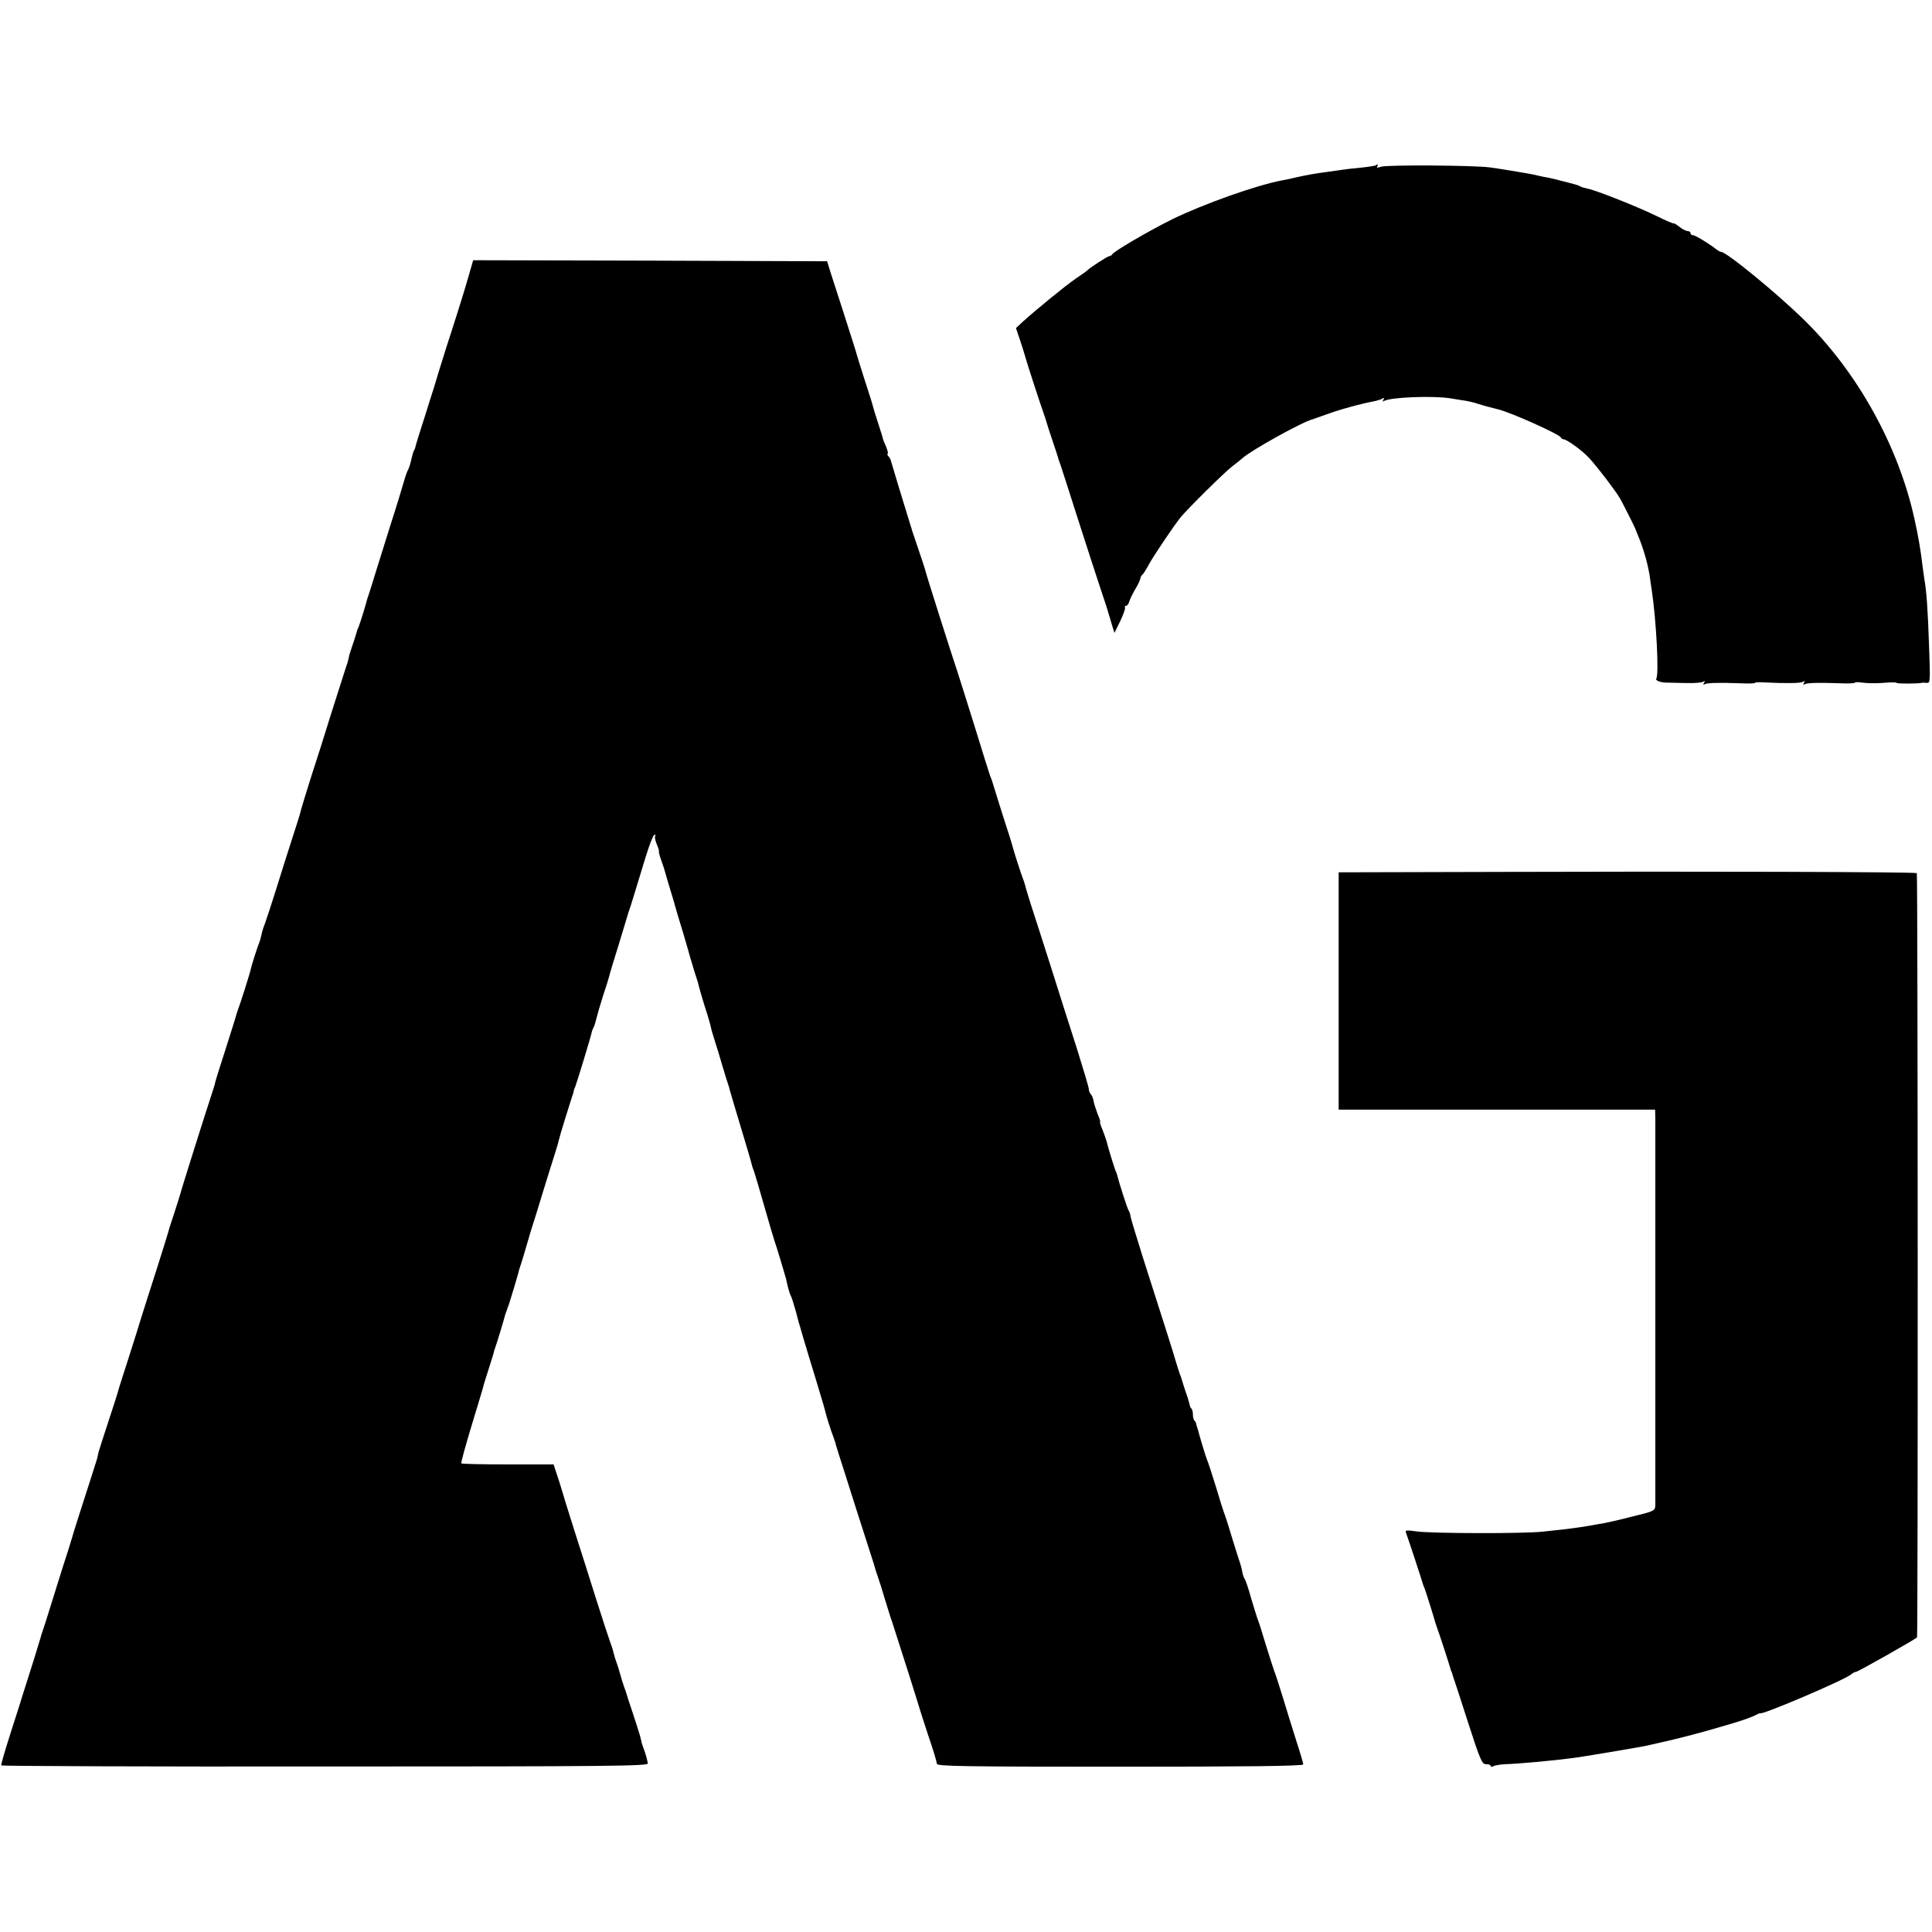
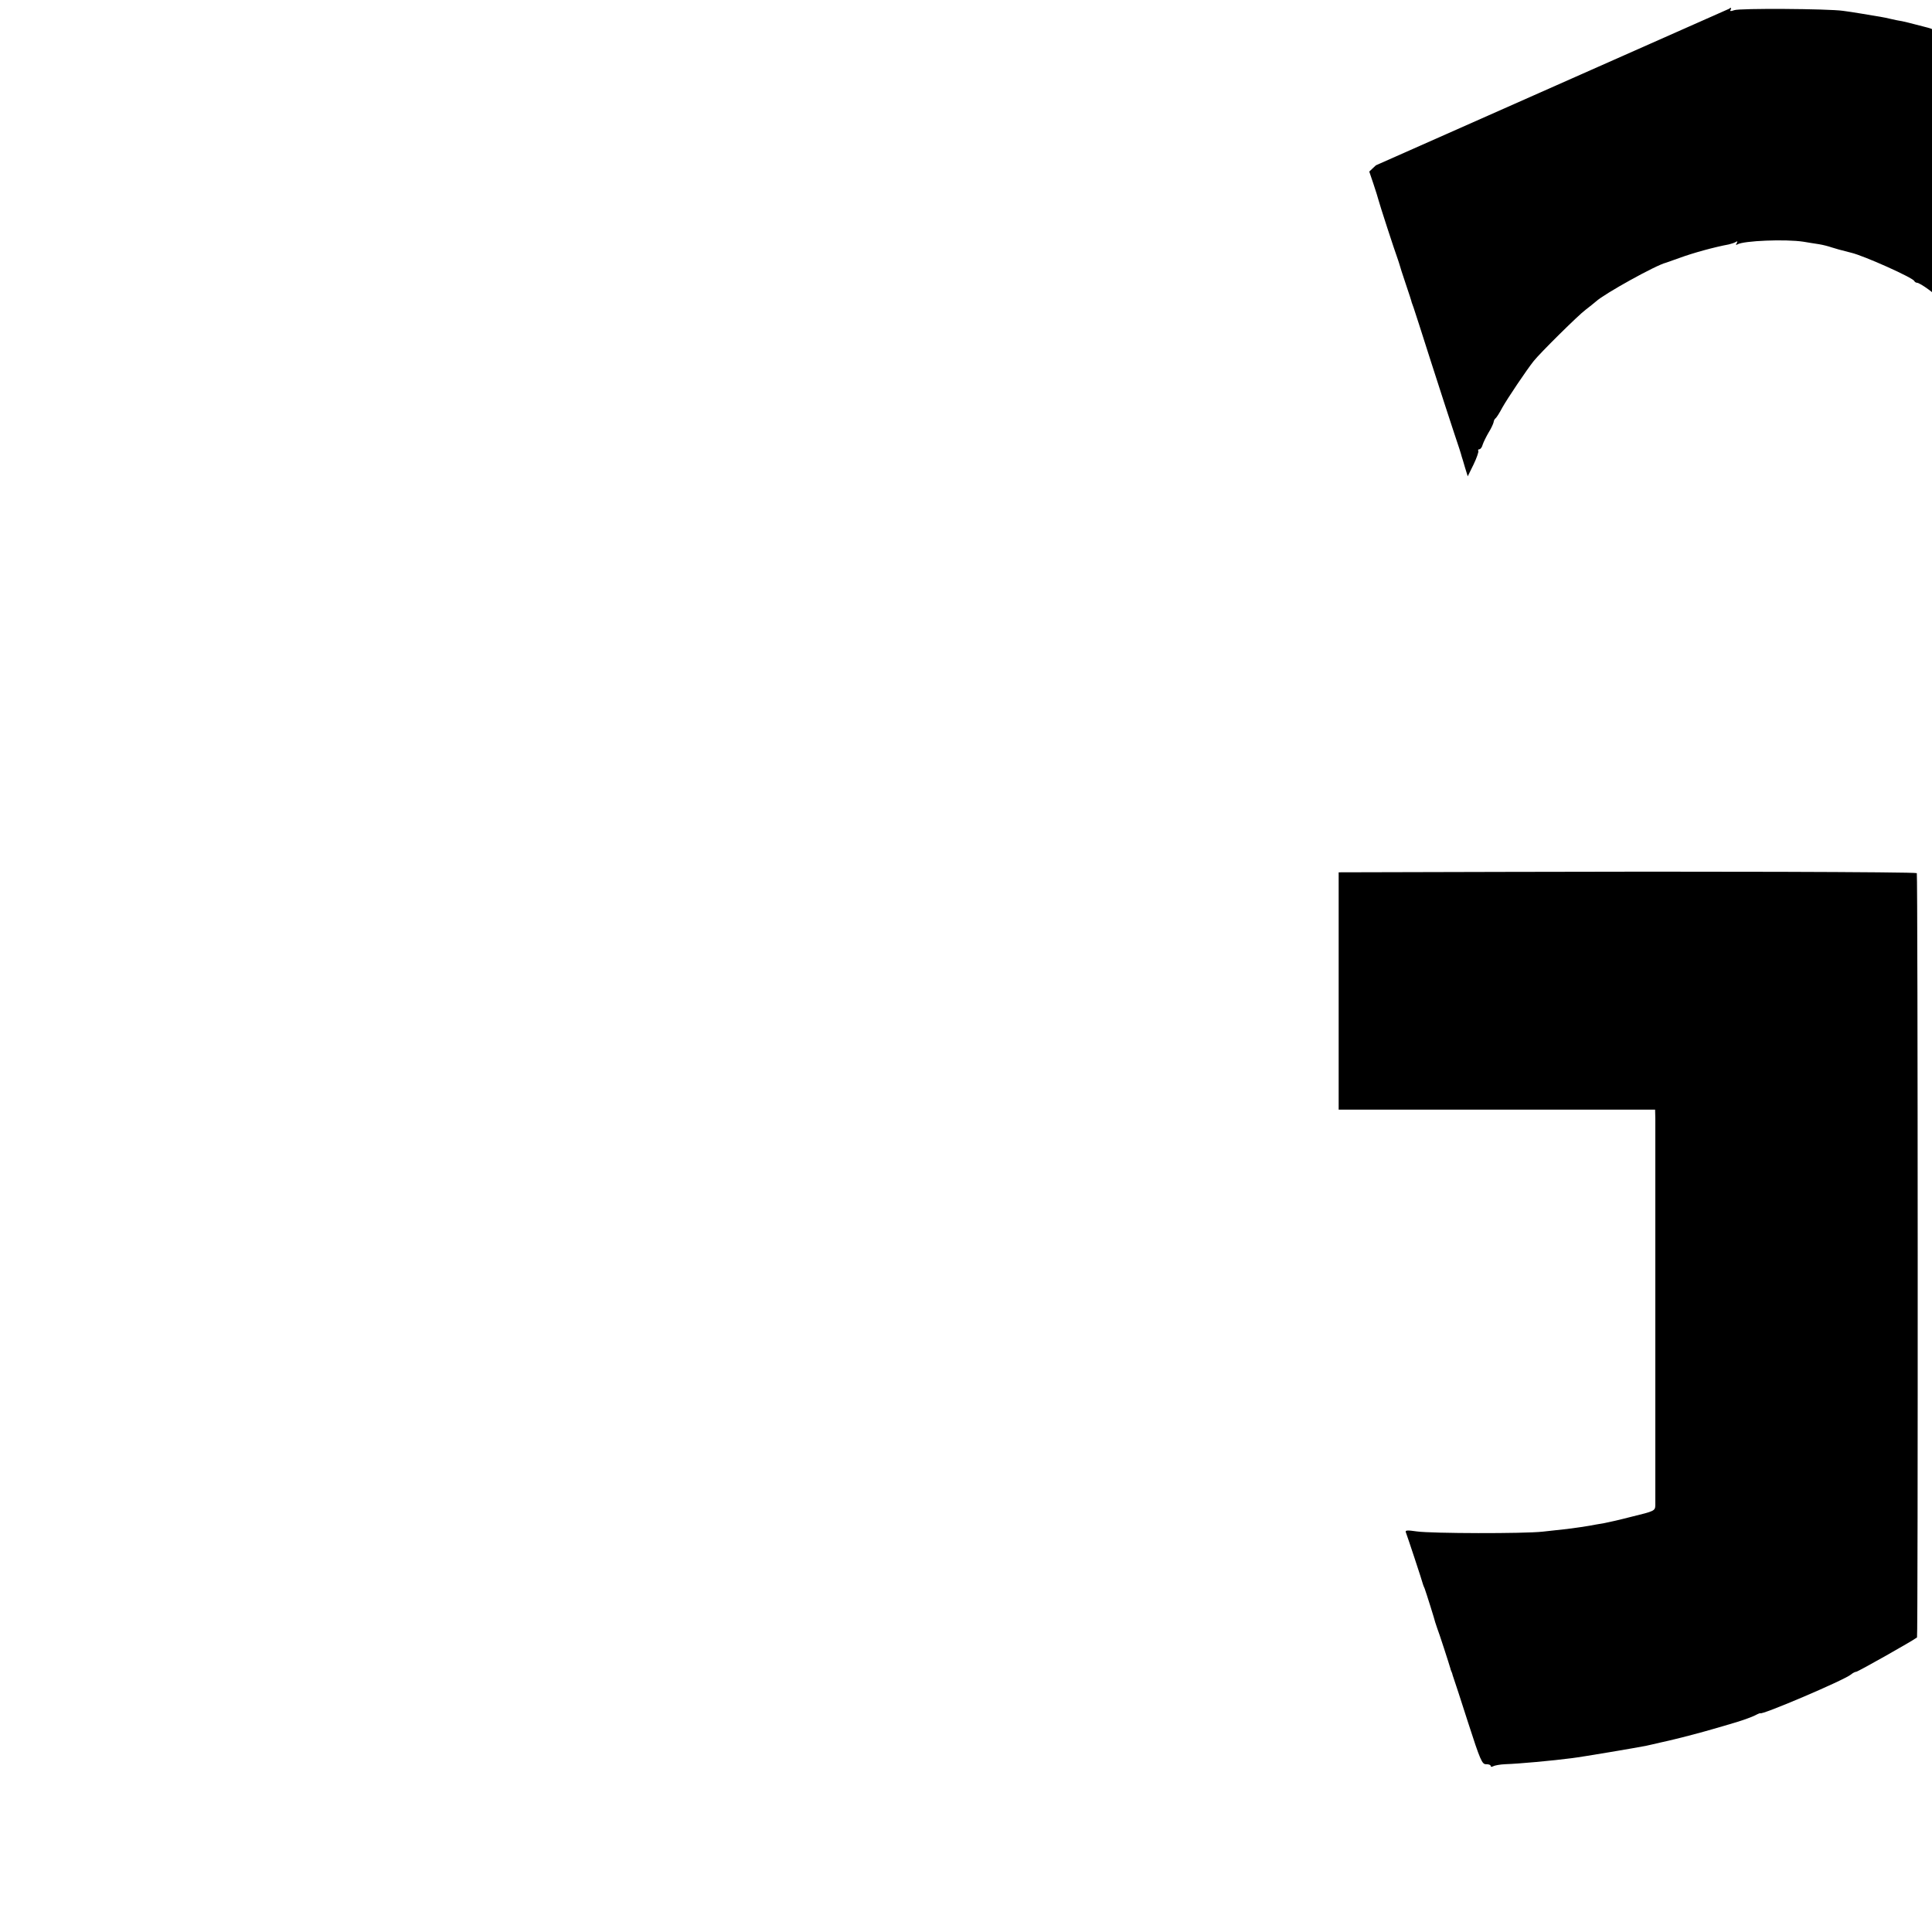
<svg xmlns="http://www.w3.org/2000/svg" version="1.0" width="928pt" height="928pt" viewBox="0 0 928 928" preserveAspectRatio="xMidYMid meet">
  <g transform="translate(0,928) scale(0.1,-0.1)" fill="#000000" stroke="none">
-     <path d="M6609 8486 c-2 -2 -33 -7 -69 -11 -36 -3 -76 -8 -90 -10 -14 -2 -45 -7 -70 -10 -67 -9 -100 -15 -150 -26 -25 -6 -56 -13 -70 -15 -124 -23 -380 -114 -531 -188 -113 -56 -282 -155 -287 -168 -2 -4 -8 -8 -13 -8 -8 0 -98 -58 -109 -71 -3 -3 -27 -20 -54 -38 -48 -33 -190 -149 -254 -207 l-32 -30 20 -59 c11 -33 22 -68 25 -80 4 -17 75 -236 93 -285 3 -8 6 -19 8 -25 1 -5 14 -46 29 -90 15 -44 28 -84 29 -90 2 -5 6 -17 9 -25 3 -8 40 -123 82 -255 42 -132 93 -287 112 -345 20 -58 36 -109 37 -115 2 -5 9 -29 16 -53 l13 -42 28 57 c15 31 25 61 23 65 -3 4 -1 8 5 8 5 0 13 10 16 23 4 12 17 38 28 57 12 19 22 41 24 49 1 8 5 17 10 20 4 3 19 26 32 51 24 43 118 183 151 224 31 39 216 222 249 246 18 14 41 32 50 40 40 37 289 175 336 186 6 2 35 12 65 23 65 24 167 52 237 65 13 3 28 8 34 12 8 5 9 3 4 -6 -5 -9 -4 -11 3 -6 30 18 232 26 317 13 22 -4 56 -9 75 -12 19 -3 46 -10 60 -15 21 -7 44 -13 95 -26 60 -14 297 -120 303 -136 2 -4 8 -8 12 -8 16 0 94 -57 125 -92 42 -46 126 -157 147 -193 17 -31 70 -136 73 -145 1 -3 7 -18 14 -35 27 -64 49 -144 57 -205 1 -8 4 -33 8 -55 22 -149 35 -402 22 -424 -7 -11 24 -21 59 -20 11 0 50 -1 86 -2 37 -1 72 2 79 6 9 6 11 4 5 -5 -5 -8 -4 -11 2 -7 12 7 62 9 171 5 39 -2 72 -1 72 2 0 3 21 4 47 2 107 -5 171 -4 183 3 9 6 11 4 5 -5 -5 -8 -4 -11 2 -7 12 7 62 9 171 5 39 -2 72 0 72 3 0 3 17 3 37 0 20 -3 65 -4 100 -1 35 3 63 3 63 0 0 -5 108 -4 120 0 3 1 13 1 24 0 18 -2 18 6 12 172 -6 178 -12 267 -23 328 -3 19 -7 49 -9 65 -7 63 -20 141 -38 221 -77 352 -275 708 -531 958 -132 129 -372 326 -398 326 -4 0 -13 5 -20 10 -29 24 -103 70 -114 70 -7 0 -13 5 -13 10 0 6 -6 10 -14 10 -7 0 -25 9 -40 21 -14 11 -26 18 -26 16 0 -3 -36 12 -80 34 -87 43 -295 126 -335 133 -13 3 -29 7 -35 11 -5 3 -18 8 -27 10 -10 3 -36 9 -58 15 -22 6 -51 13 -65 16 -14 2 -38 7 -55 11 -16 4 -36 8 -43 9 -41 7 -152 26 -187 30 -71 10 -498 13 -522 3 -16 -6 -22 -5 -18 1 6 10 2 14 -6 6z" />
-     <path d="M2255 7968 c-10 -35 -19 -65 -20 -68 -2 -9 -66 -213 -90 -285 -23 -72 -58 -186 -60 -195 -1 -3 -21 -65 -44 -139 -24 -73 -44 -139 -45 -145 -1 -6 -4 -15 -8 -21 -3 -5 -9 -26 -13 -45 -4 -19 -11 -39 -14 -45 -4 -5 -13 -30 -20 -55 -7 -25 -37 -124 -68 -220 -30 -96 -64 -204 -75 -240 -11 -36 -22 -72 -25 -80 -3 -8 -7 -20 -9 -27 -3 -15 -33 -113 -41 -133 -4 -8 -7 -17 -8 -20 -2 -10 -27 -86 -32 -100 -3 -8 -7 -22 -8 -30 -1 -8 -9 -35 -18 -60 -8 -25 -38 -119 -67 -210 -28 -91 -71 -227 -96 -303 -24 -76 -46 -148 -49 -160 -2 -12 -20 -69 -39 -127 -19 -58 -53 -166 -76 -240 -23 -74 -49 -153 -57 -175 -9 -22 -16 -47 -17 -55 -2 -8 -5 -22 -8 -30 -10 -23 -42 -124 -44 -137 -2 -14 -52 -171 -61 -193 -3 -8 -7 -21 -9 -28 -1 -6 -24 -78 -50 -160 -26 -81 -49 -153 -50 -160 -1 -7 -9 -34 -18 -60 -25 -75 -148 -465 -150 -477 -1 -5 -15 -48 -30 -95 -16 -47 -29 -89 -30 -95 -1 -5 -25 -82 -53 -170 -28 -88 -73 -227 -98 -310 -26 -82 -56 -177 -67 -210 -11 -33 -21 -67 -23 -75 -2 -8 -22 -71 -45 -140 -23 -69 -43 -133 -46 -143 -2 -9 -6 -25 -8 -35 -3 -9 -18 -57 -34 -107 -36 -110 -86 -268 -87 -275 -1 -3 -8 -27 -17 -55 -9 -27 -40 -124 -68 -215 -28 -91 -54 -172 -57 -180 -3 -8 -7 -20 -8 -26 -2 -9 -51 -167 -92 -294 -2 -8 -5 -16 -5 -17 0 -1 -22 -69 -48 -150 -26 -81 -46 -150 -44 -153 1 -3 702 -6 1556 -5 1375 0 1553 2 1550 15 -2 8 -5 22 -7 30 -2 8 -8 26 -13 40 -5 14 -10 28 -11 33 0 4 -1 8 -2 10 0 1 -2 9 -4 17 -2 8 -18 58 -35 110 -18 52 -33 100 -34 105 -2 6 -6 17 -9 25 -3 8 -11 33 -17 55 -6 22 -14 47 -17 55 -7 18 -10 29 -17 55 -2 11 -10 34 -16 50 -6 17 -38 113 -70 215 -32 102 -77 244 -100 315 -23 72 -42 135 -44 140 -1 6 -15 49 -29 96 l-28 85 -219 0 c-121 0 -222 2 -224 5 -3 2 20 85 50 184 30 99 57 187 58 195 2 8 14 45 26 83 12 37 23 73 24 80 2 6 6 19 9 27 5 13 38 122 43 143 1 4 3 9 4 12 1 3 3 8 5 13 1 4 4 14 8 22 6 18 48 155 51 173 2 7 6 19 9 27 3 8 15 49 27 90 12 41 25 86 30 100 5 14 25 79 45 145 20 66 46 148 57 183 11 34 21 68 22 75 3 16 56 187 63 207 3 8 7 20 8 25 0 6 4 17 8 25 6 14 76 242 80 265 2 6 5 15 8 20 4 6 9 24 13 40 4 17 18 66 32 110 15 44 28 87 30 95 1 8 22 76 45 150 23 74 42 140 44 145 1 6 5 17 8 25 6 16 25 79 78 253 18 59 37 107 42 107 6 0 8 -3 4 -6 -3 -4 0 -22 8 -40 8 -19 12 -34 10 -34 -2 0 3 -19 11 -42 9 -24 17 -50 19 -58 2 -8 13 -46 25 -85 12 -38 23 -77 25 -85 2 -8 18 -62 36 -120 17 -58 32 -109 33 -115 2 -5 11 -37 21 -70 11 -33 20 -62 20 -65 5 -21 29 -103 42 -141 8 -25 15 -52 17 -60 1 -8 9 -36 18 -64 9 -27 26 -84 38 -125 12 -41 25 -82 28 -90 3 -8 6 -19 7 -25 3 -10 33 -113 82 -275 14 -47 26 -89 27 -95 2 -5 6 -17 9 -25 3 -8 24 -80 47 -160 23 -80 45 -156 50 -170 8 -21 51 -165 55 -180 1 -3 5 -21 9 -40 5 -19 11 -39 15 -45 3 -5 14 -39 24 -75 9 -36 19 -72 22 -80 2 -8 20 -69 40 -135 20 -66 46 -149 56 -185 11 -36 22 -73 24 -83 5 -21 23 -80 39 -122 6 -16 11 -32 11 -35 1 -3 8 -27 17 -55 9 -27 44 -138 78 -245 34 -107 69 -215 77 -240 8 -25 16 -49 17 -55 1 -5 7 -23 13 -40 6 -16 21 -64 33 -105 13 -41 25 -82 28 -90 3 -8 6 -17 7 -20 4 -12 37 -116 80 -250 25 -80 48 -152 50 -160 2 -8 22 -70 44 -137 23 -66 41 -127 41 -135 0 -12 129 -14 880 -14 604 0 880 3 880 11 0 5 -15 57 -34 115 -18 58 -48 152 -65 210 -18 58 -36 114 -41 125 -4 11 -22 67 -40 125 -17 58 -35 114 -40 125 -4 11 -18 56 -31 100 -12 44 -26 85 -30 90 -4 6 -10 22 -12 35 -2 14 -7 32 -10 40 -3 8 -20 62 -38 120 -17 58 -35 114 -40 125 -4 11 -22 67 -39 125 -18 58 -36 114 -41 125 -7 16 -38 119 -45 148 -1 4 -3 9 -4 12 -1 3 -3 9 -4 14 0 5 -4 13 -8 17 -5 4 -8 17 -8 29 0 12 -3 25 -7 29 -4 3 -8 12 -9 19 -1 7 -9 35 -19 62 -9 28 -18 55 -19 60 -2 6 -5 17 -9 25 -3 8 -13 40 -22 70 -16 55 -40 129 -154 486 -33 105 -61 197 -61 203 0 6 -4 19 -10 29 -7 13 -45 131 -55 172 -1 3 -4 12 -8 20 -9 25 -37 116 -41 136 -3 10 -12 36 -20 57 -9 20 -14 37 -12 37 3 0 -2 17 -11 37 -8 21 -17 49 -20 63 -2 14 -8 29 -14 35 -5 5 -9 16 -9 24 0 8 -27 98 -59 200 -33 102 -90 281 -126 396 -37 116 -78 244 -92 286 -13 43 -26 83 -27 90 -2 8 -6 21 -9 29 -9 22 -48 142 -52 160 -2 8 -10 35 -18 60 -13 38 -78 245 -82 260 -1 3 -4 12 -8 20 -3 8 -36 112 -72 230 -37 118 -75 240 -85 270 -36 108 -152 473 -155 489 -2 9 -17 54 -33 101 -16 47 -30 88 -31 92 -1 4 -3 13 -6 20 -22 70 -94 307 -96 316 0 4 -5 13 -11 20 -6 6 -8 12 -4 12 3 0 0 15 -7 33 -8 17 -15 35 -16 39 -2 10 -5 20 -27 88 -10 30 -19 60 -20 65 -1 6 -18 62 -39 125 -20 63 -38 120 -39 125 -1 6 -26 84 -55 175 -29 91 -61 190 -71 220 l-17 55 -850 3 -850 2 -18 -62z" />
+     <path d="M6609 8486 l-32 -30 20 -59 c11 -33 22 -68 25 -80 4 -17 75 -236 93 -285 3 -8 6 -19 8 -25 1 -5 14 -46 29 -90 15 -44 28 -84 29 -90 2 -5 6 -17 9 -25 3 -8 40 -123 82 -255 42 -132 93 -287 112 -345 20 -58 36 -109 37 -115 2 -5 9 -29 16 -53 l13 -42 28 57 c15 31 25 61 23 65 -3 4 -1 8 5 8 5 0 13 10 16 23 4 12 17 38 28 57 12 19 22 41 24 49 1 8 5 17 10 20 4 3 19 26 32 51 24 43 118 183 151 224 31 39 216 222 249 246 18 14 41 32 50 40 40 37 289 175 336 186 6 2 35 12 65 23 65 24 167 52 237 65 13 3 28 8 34 12 8 5 9 3 4 -6 -5 -9 -4 -11 3 -6 30 18 232 26 317 13 22 -4 56 -9 75 -12 19 -3 46 -10 60 -15 21 -7 44 -13 95 -26 60 -14 297 -120 303 -136 2 -4 8 -8 12 -8 16 0 94 -57 125 -92 42 -46 126 -157 147 -193 17 -31 70 -136 73 -145 1 -3 7 -18 14 -35 27 -64 49 -144 57 -205 1 -8 4 -33 8 -55 22 -149 35 -402 22 -424 -7 -11 24 -21 59 -20 11 0 50 -1 86 -2 37 -1 72 2 79 6 9 6 11 4 5 -5 -5 -8 -4 -11 2 -7 12 7 62 9 171 5 39 -2 72 -1 72 2 0 3 21 4 47 2 107 -5 171 -4 183 3 9 6 11 4 5 -5 -5 -8 -4 -11 2 -7 12 7 62 9 171 5 39 -2 72 0 72 3 0 3 17 3 37 0 20 -3 65 -4 100 -1 35 3 63 3 63 0 0 -5 108 -4 120 0 3 1 13 1 24 0 18 -2 18 6 12 172 -6 178 -12 267 -23 328 -3 19 -7 49 -9 65 -7 63 -20 141 -38 221 -77 352 -275 708 -531 958 -132 129 -372 326 -398 326 -4 0 -13 5 -20 10 -29 24 -103 70 -114 70 -7 0 -13 5 -13 10 0 6 -6 10 -14 10 -7 0 -25 9 -40 21 -14 11 -26 18 -26 16 0 -3 -36 12 -80 34 -87 43 -295 126 -335 133 -13 3 -29 7 -35 11 -5 3 -18 8 -27 10 -10 3 -36 9 -58 15 -22 6 -51 13 -65 16 -14 2 -38 7 -55 11 -16 4 -36 8 -43 9 -41 7 -152 26 -187 30 -71 10 -498 13 -522 3 -16 -6 -22 -5 -18 1 6 10 2 14 -6 6z" />
    <path d="M7228 5092 l-798 -2 0 -570 0 -570 760 0 760 0 1 -42 c0 -56 0 -1825 0 -1859 -1 -26 -6 -28 -113 -54 -61 -16 -121 -29 -132 -31 -12 -2 -30 -5 -41 -7 -28 -6 -114 -19 -155 -23 -19 -2 -64 -7 -100 -11 -90 -10 -532 -9 -604 1 -48 7 -58 6 -53 -5 5 -12 79 -235 82 -249 1 -3 4 -12 8 -20 8 -22 48 -149 51 -163 2 -7 6 -19 9 -27 7 -16 60 -180 63 -192 1 -5 3 -10 4 -13 1 -3 3 -8 5 -12 1 -5 4 -15 7 -23 3 -8 35 -105 70 -215 58 -180 67 -200 86 -199 12 0 22 -3 22 -8 0 -5 5 -6 12 -2 7 4 33 9 58 10 65 2 229 17 320 29 44 5 315 51 355 59 11 2 43 10 70 16 28 6 57 13 65 15 43 10 141 36 185 49 28 8 80 23 116 34 36 11 77 26 90 33 13 7 24 11 24 10 0 -13 404 159 436 186 8 7 20 13 25 13 8 0 279 153 292 165 5 5 4 3666 -1 3671 -5 6 -1079 9 -1979 6z" />
  </g>
</svg>